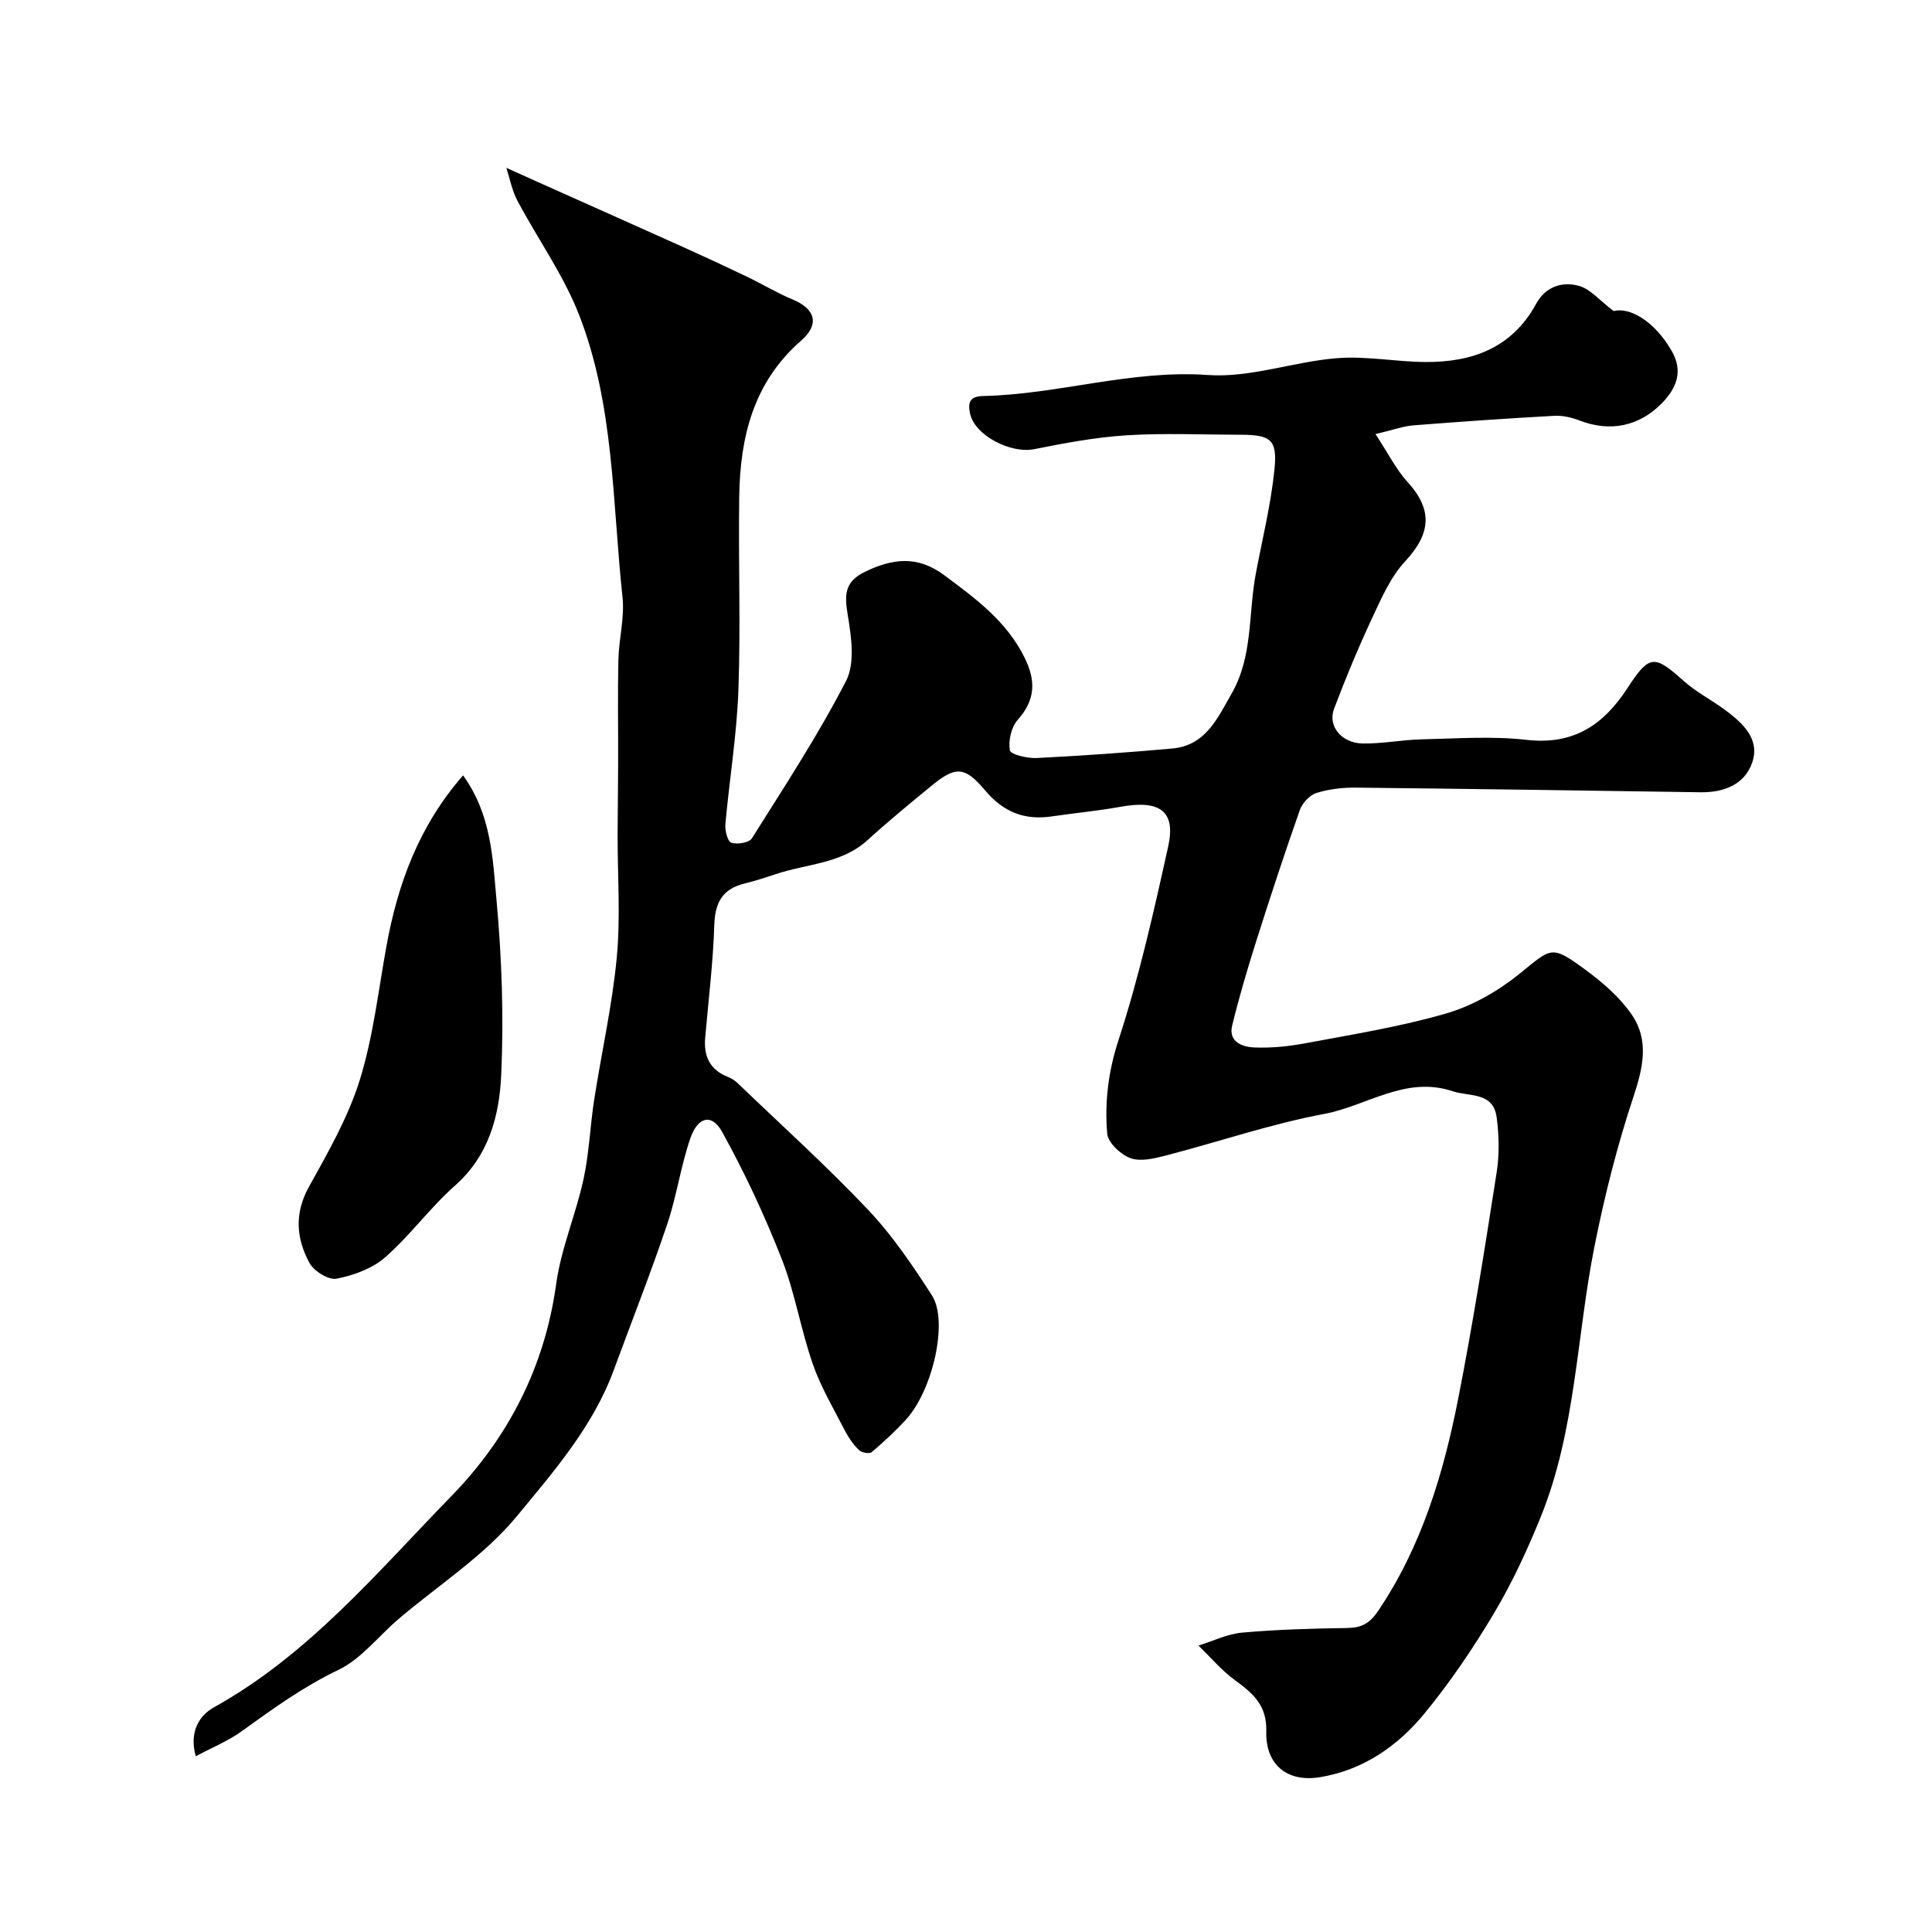
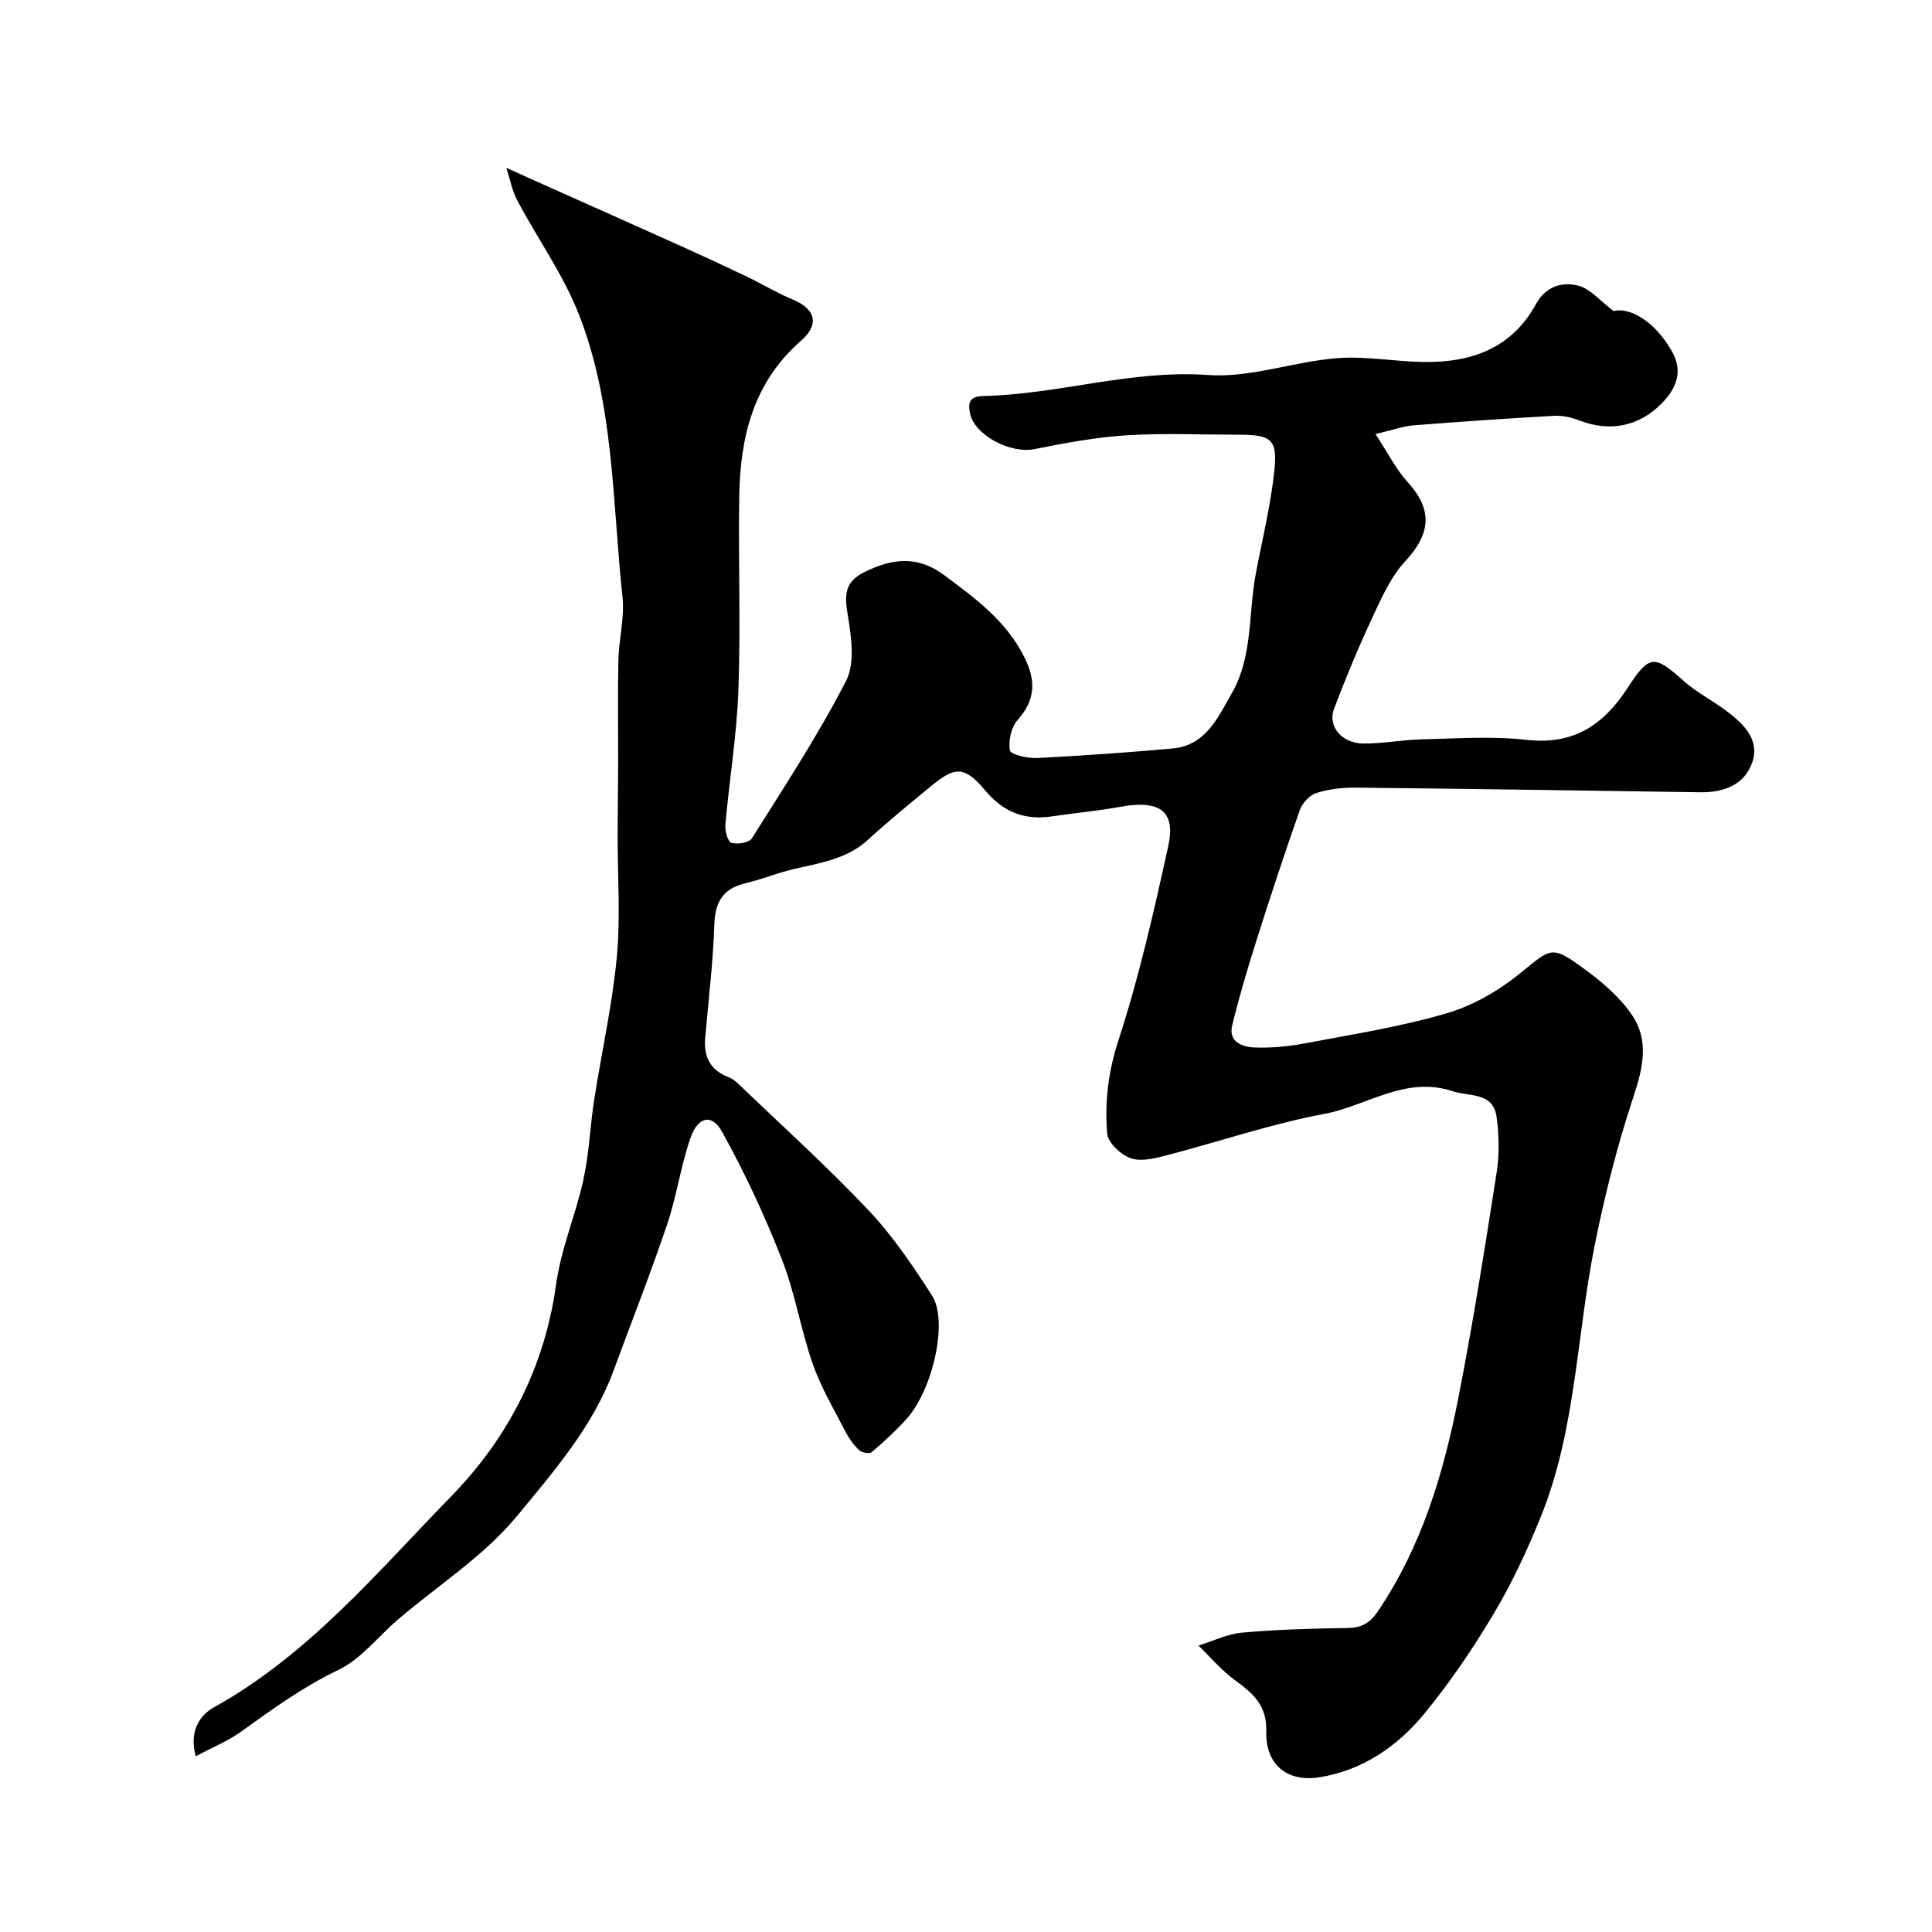
<svg xmlns="http://www.w3.org/2000/svg" enable-background="new 0 0 400 400" viewBox="0 0 400 400">
  <path d="m40.53 363.62c-1.39-5.07.7-8.43 3.77-10.14 19.65-10.92 33.83-28 49.12-43.69 11.78-12.08 19.36-26.76 21.73-43.96 1.01-7.33 4.06-14.35 5.65-21.64 1.18-5.41 1.37-11.02 2.22-16.51 1.53-9.84 3.75-19.59 4.68-29.48.79-8.41.15-16.96.17-25.45.01-4.87.1-9.75.11-14.62.02-7.17-.11-14.33.05-21.5.1-4.35 1.31-8.76.85-13.02-2.11-19.63-1.69-39.77-9.01-58.48-3.23-8.26-8.56-15.69-12.75-23.59-1.11-2.08-1.55-4.52-2.29-6.79 2.09.94 4.18 1.88 6.27 2.82 9.97 4.46 19.95 8.91 29.92 13.39 4.56 2.05 9.09 4.15 13.6 6.31 3.19 1.53 6.24 3.39 9.5 4.74 4.69 1.95 5.64 5.12 1.72 8.54-9.88 8.62-12.61 19.97-12.79 32.28-.2 13.33.31 26.67-.17 39.99-.33 9.31-1.87 18.57-2.7 27.87-.11 1.28.47 3.54 1.23 3.79 1.24.4 3.68.01 4.26-.91 6.74-10.73 13.73-21.37 19.51-32.62 1.88-3.66 1.08-9.14.34-13.59-.69-4.1-.72-6.88 3.47-8.93 5.72-2.8 10.93-3.49 16.48.64 6.49 4.83 12.9 9.5 16.64 17.05 2.38 4.8 2.3 8.77-1.42 12.94-1.33 1.49-1.95 4.32-1.6 6.3.15.86 3.62 1.67 5.54 1.58 9.37-.47 18.74-1.13 28.09-1.97 6.9-.62 9.37-6.3 12.29-11.4 4.42-7.72 3.42-16.51 4.99-24.8 1.36-7.2 3.14-14.37 3.87-21.64.62-6.16-.82-7.11-7.05-7.12-7.83-.01-15.69-.37-23.49.11-6.43.4-12.84 1.6-19.18 2.87-4.95.99-12.32-2.87-13.3-7.31-.55-2.48.05-3.63 2.7-3.69 15.59-.33 30.64-5.48 46.55-4.35 8.75.62 17.72-2.76 26.65-3.48 6.03-.49 12.19.74 18.29.79 9.72.08 18.01-2.89 23-12.05 1.93-3.55 5.4-4.69 8.88-3.71 2.36.66 4.24 3 7.16 5.21 3.32-.86 8.48 2.06 12.04 8.28 2.37 4.14 1.07 7.64-2.1 10.86-4.66 4.72-10.67 5.97-17 3.52-1.64-.63-3.51-1.07-5.24-.97-9.7.54-19.4 1.2-29.09 1.97-2.18.17-4.3.96-7.91 1.81 2.62 3.98 4.25 7.29 6.63 9.91 5.25 5.76 4.87 10.67-.49 16.44-3 3.22-4.9 7.6-6.81 11.68-2.88 6.18-5.51 12.49-7.92 18.87-1.33 3.53 1.54 7.08 5.92 7.16 4.09.07 8.18-.77 12.28-.86 7.23-.16 14.53-.7 21.67.11 9.71 1.1 15.92-3.06 20.91-10.75 4.53-6.98 5.57-6.85 11.57-1.49 2.65 2.37 5.92 4.03 8.79 6.17 3.56 2.66 7.08 5.96 5.46 10.72-1.56 4.61-5.87 6.27-10.74 6.2-23.76-.35-47.53-.71-71.29-.96-2.75-.03-5.61.29-8.21 1.11-1.41.44-2.93 2.1-3.44 3.54-3.18 9.04-6.18 18.15-9.07 27.29-1.81 5.71-3.51 11.48-4.93 17.3-.83 3.41 2.13 4.44 4.5 4.55 3.57.16 7.23-.22 10.75-.88 9.75-1.84 19.61-3.4 29.1-6.17 5.42-1.58 10.75-4.64 15.17-8.22 6.64-5.38 6.5-6.02 13.59-.83 3.59 2.63 7.16 5.72 9.64 9.35 3.59 5.25 2.34 10.9.35 16.89-3.37 10.15-6.01 20.6-8.1 31.1-3.72 18.68-3.86 38.08-11.14 56.02-2.76 6.8-5.88 13.54-9.62 19.83-4.31 7.24-9.08 14.3-14.43 20.81-5.55 6.76-12.7 11.72-21.64 13.19-6.7 1.1-11.3-2.51-11.11-9.5.15-5.43-2.8-7.9-6.53-10.62-2.76-2.02-5.03-4.73-7.51-7.13 3-.93 5.95-2.4 9.01-2.68 7.23-.65 14.51-.85 21.77-.96 2.92-.04 4.63-.89 6.38-3.48 9.05-13.39 13.56-28.48 16.62-44.02 3.05-15.52 5.51-31.15 7.95-46.78.59-3.74.51-7.71 0-11.47-.71-5.29-5.59-4.21-9.13-5.39-9.73-3.24-17.72 3.04-26.5 4.69-11.14 2.09-21.96 5.81-32.97 8.66-2.35.61-5.17 1.27-7.25.5-2.02-.75-4.63-3.21-4.78-5.1-.54-6.51.22-12.82 2.35-19.34 4.27-13.11 7.32-26.64 10.29-40.13 1.61-7.31-1.79-9.65-9.96-8.15-4.66.85-9.4 1.27-14.09 1.97-5.7.85-10.07-.86-13.9-5.42-4.25-5.06-6.19-4.93-11.13-.86-4.44 3.65-8.9 7.3-13.15 11.18-5.42 4.94-12.59 4.9-18.99 7.05-2.15.72-4.32 1.41-6.52 1.96-4.51 1.11-6.09 3.89-6.24 8.53-.25 7.81-1.21 15.6-1.89 23.4-.34 3.89 1.02 6.7 4.82 8.15.74.28 1.44.8 2.02 1.36 9.03 8.67 18.35 17.07 26.94 26.16 5.02 5.3 9.19 11.5 13.17 17.67 3.44 5.33.18 19.63-5.39 25.72-2.2 2.41-4.61 4.63-7.1 6.74-.46.39-2.04.1-2.59-.42-1.14-1.09-2.12-2.46-2.85-3.87-2.36-4.6-5.05-9.11-6.74-13.96-2.49-7.12-3.67-14.72-6.42-21.72-3.54-9.03-7.67-17.91-12.38-26.39-2.11-3.8-5.01-3.12-6.56 1.39-2 5.81-2.83 12.01-4.8 17.83-3.43 10.14-7.36 20.12-11.06 30.17-4.29 11.67-12.45 21.01-20.09 30.27-6.79 8.22-16.25 14.24-24.49 21.27-4.14 3.53-7.69 8.24-12.41 10.5-7.31 3.5-13.67 8.12-20.14 12.78-2.77 1.98-6.04 3.31-9.4 5.11z" fill="#000001" />
-   <path d="m95.87 160.53c5.89 8.16 6.14 17.22 6.93 25.82 1.09 12.01 1.52 24.17.97 36.21-.38 8.39-2.53 16.67-9.54 22.88-5.18 4.58-9.32 10.35-14.52 14.9-2.65 2.32-6.51 3.71-10.04 4.4-1.65.32-4.67-1.56-5.59-3.25-2.74-5.04-3.18-10.25-.13-15.75 3.95-7.12 8.1-14.35 10.51-22.05 2.79-8.94 3.85-18.42 5.53-27.69 2.34-12.97 6.74-24.98 15.88-35.47z" fill="#000001" />
</svg>